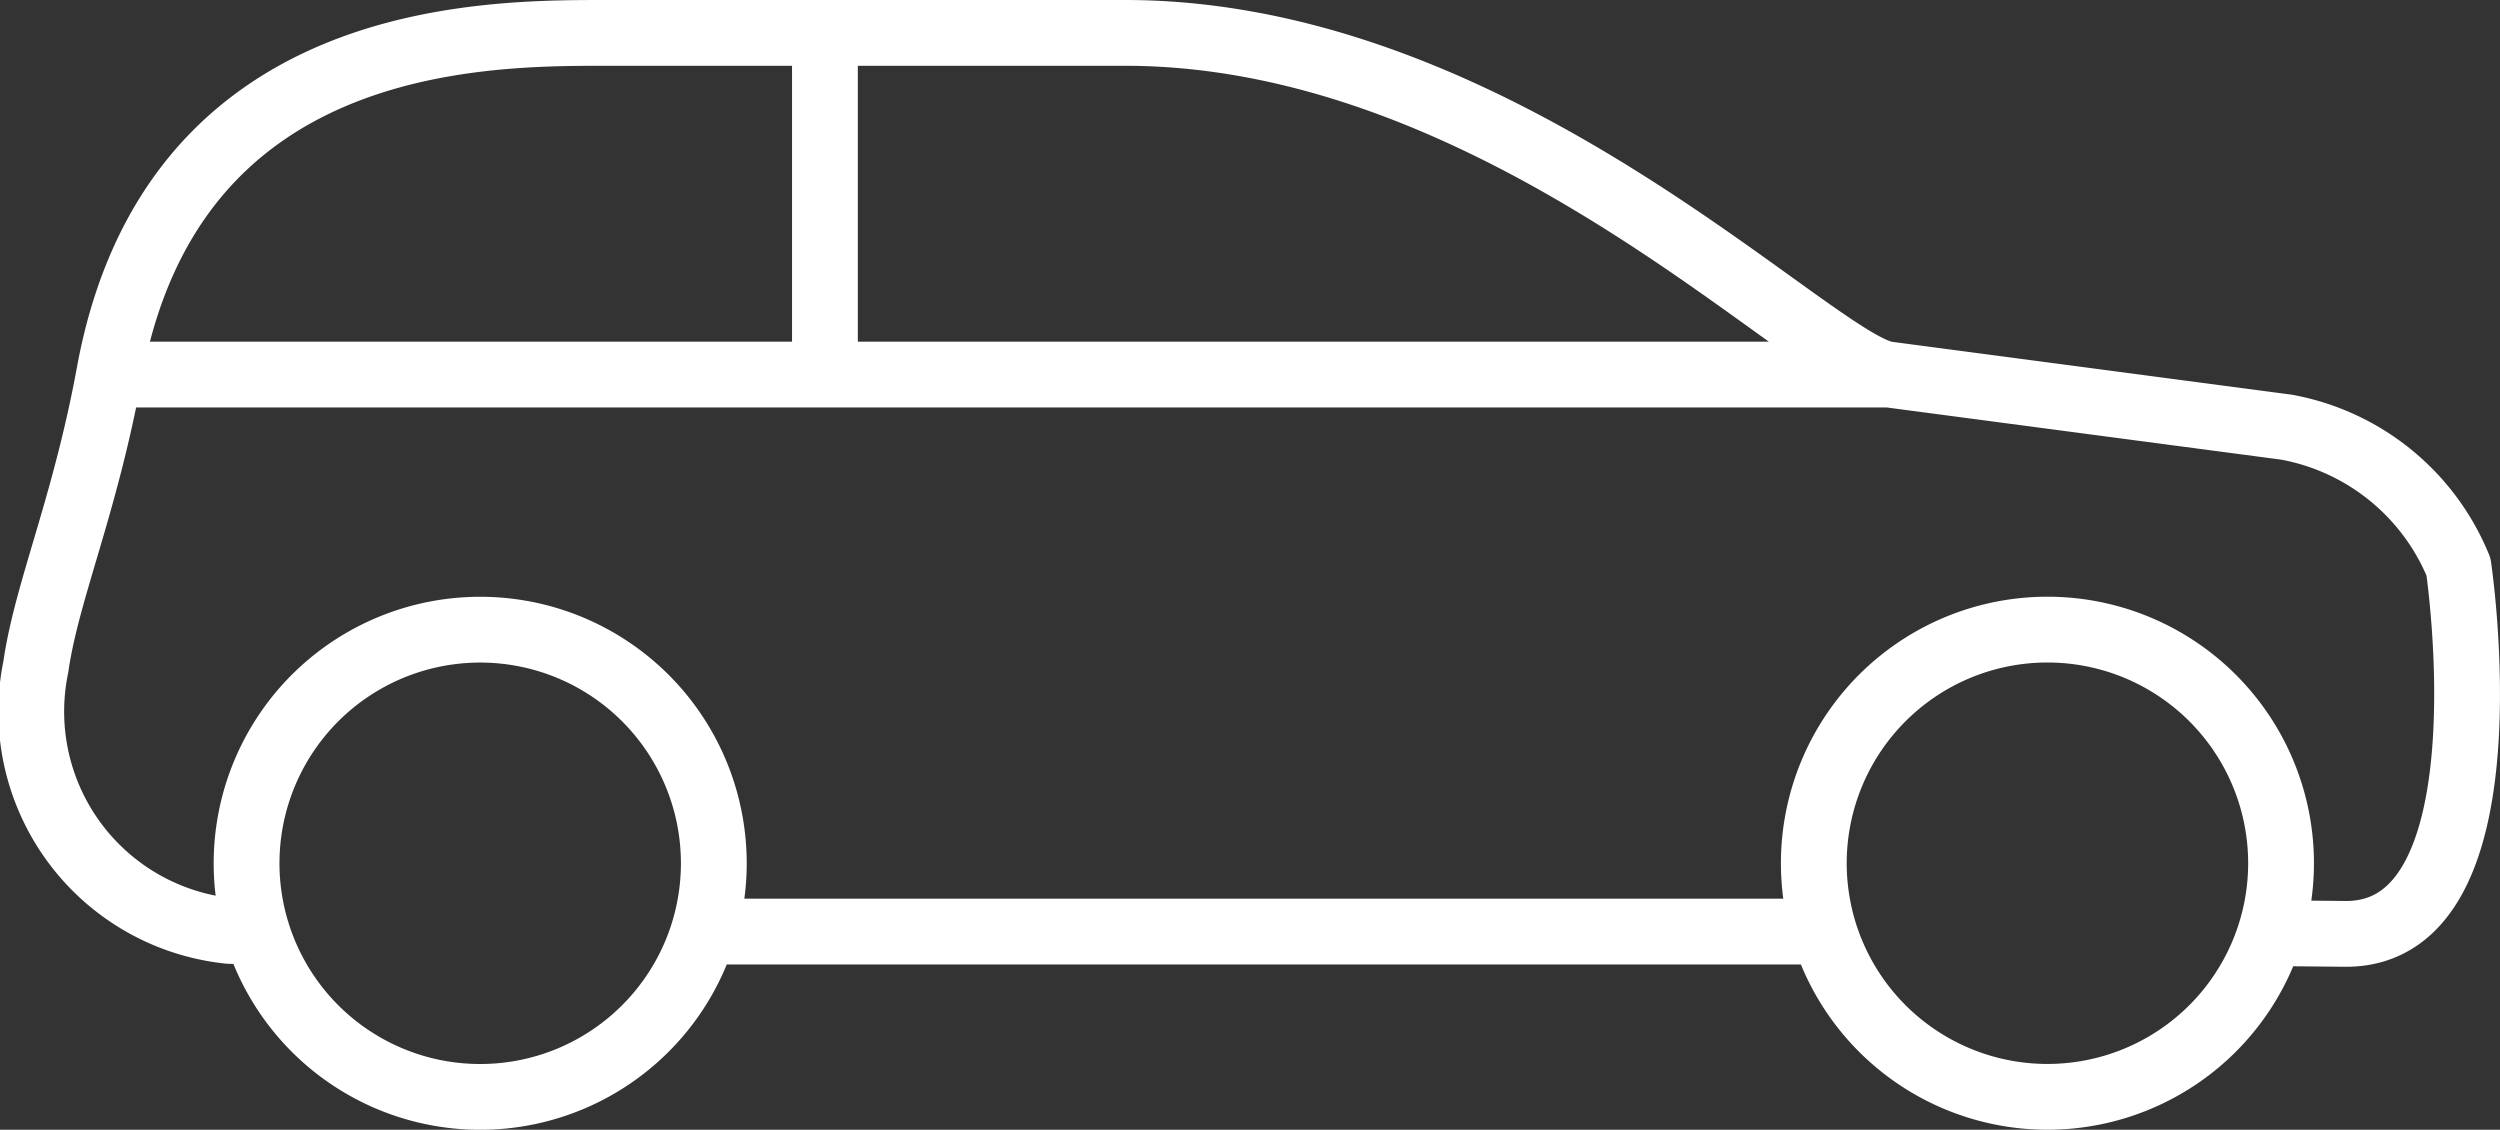
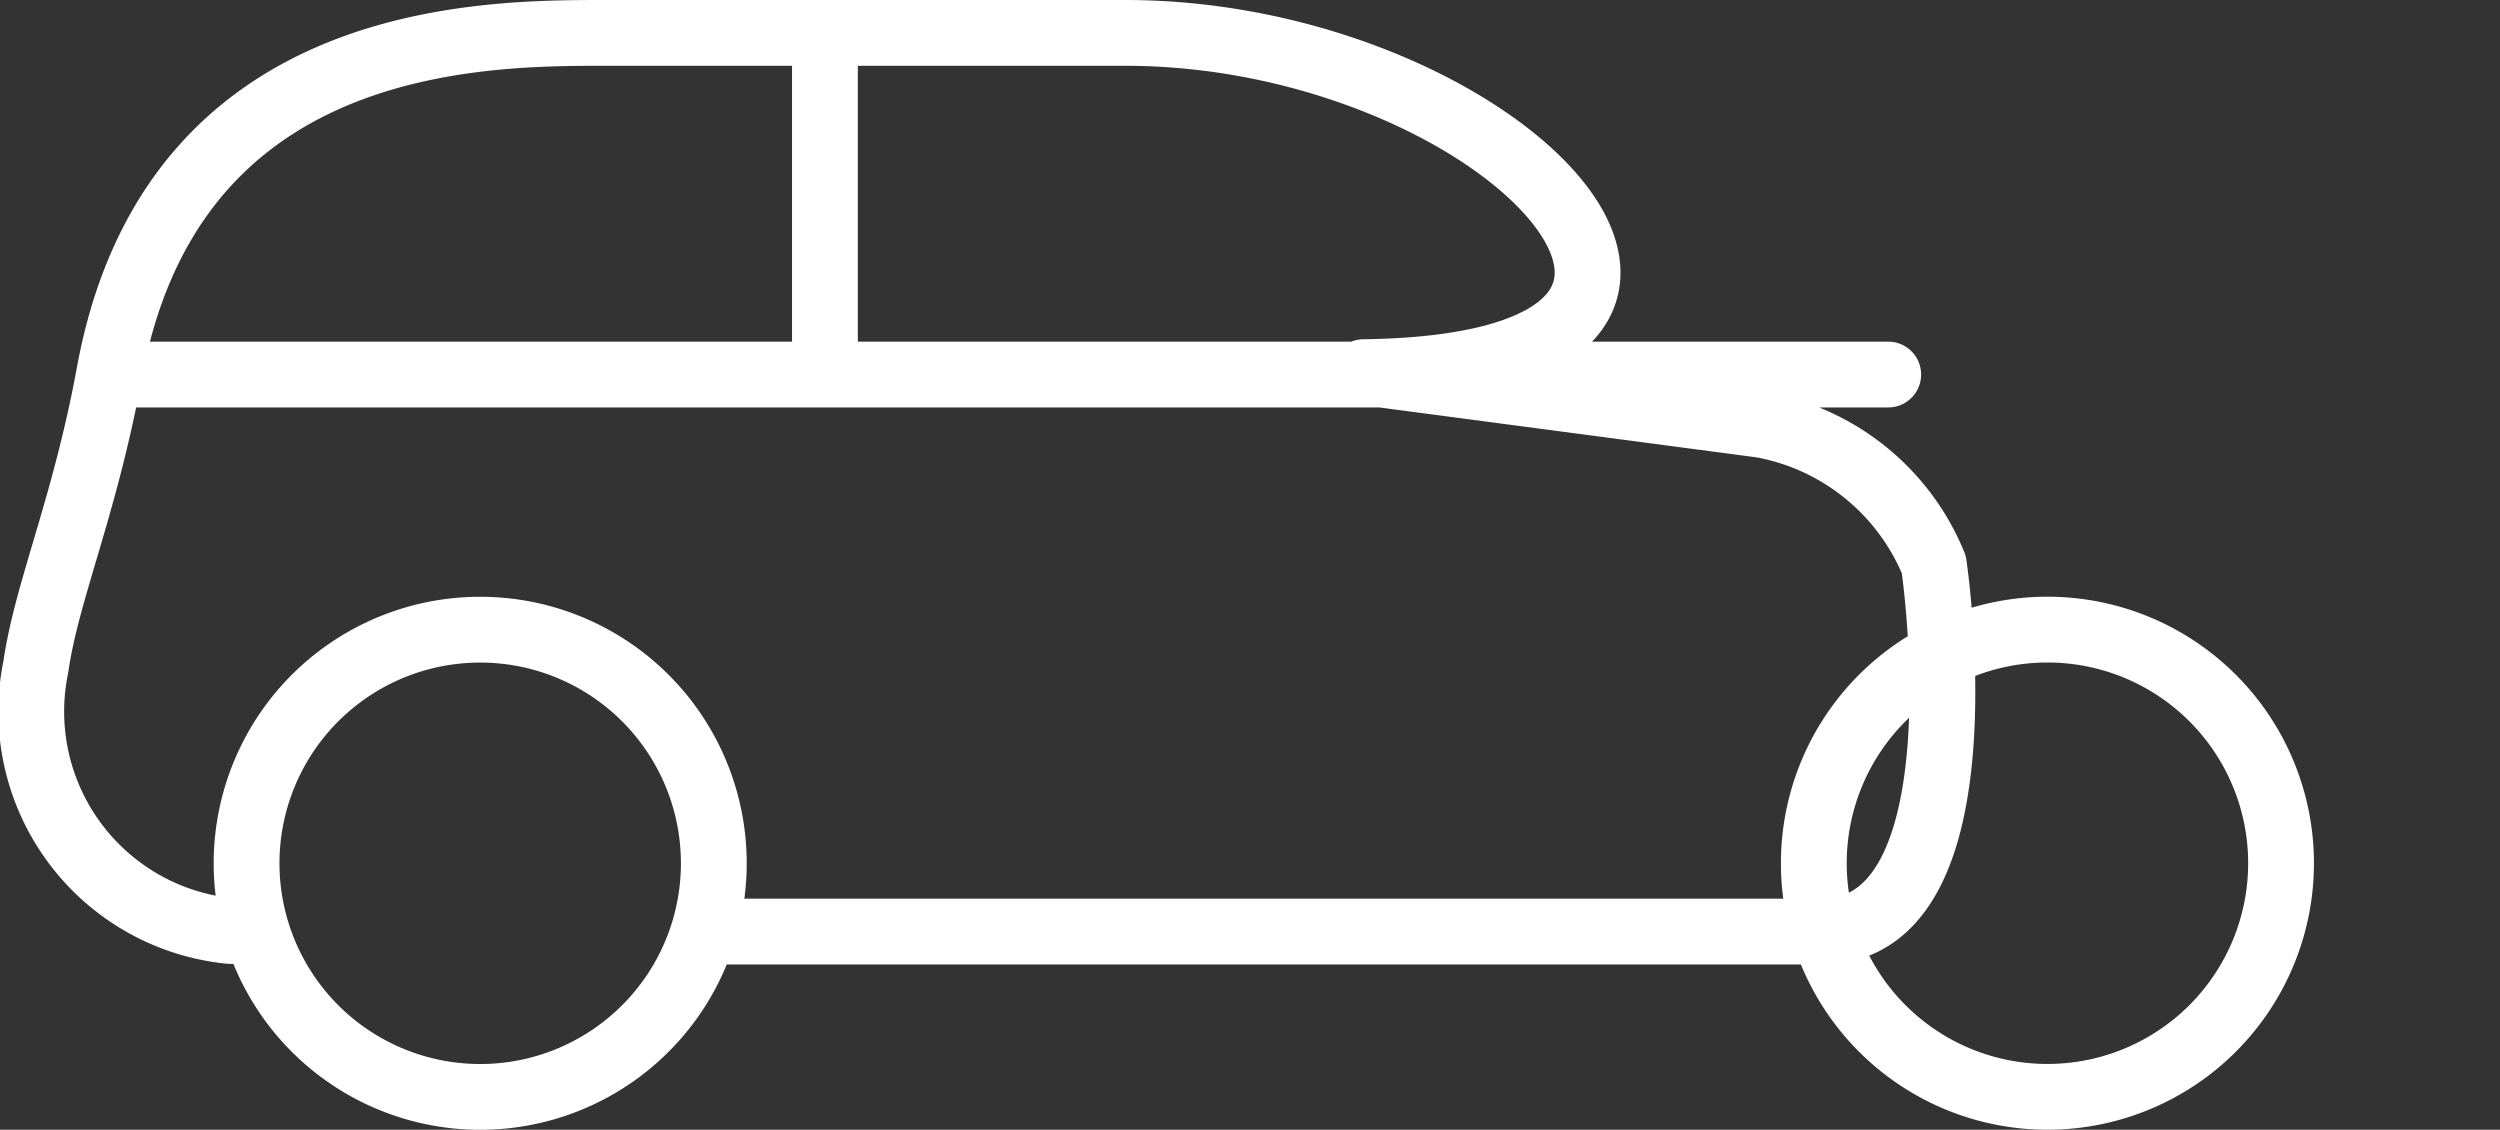
<svg xmlns="http://www.w3.org/2000/svg" viewBox="0 0 38 17.172">
  <rect x="0" y="0" width="38" height="17.172" fill="#333333" stroke="none" />
  <defs>
    <style>.a{fill:none;stroke:#fff;stroke-linecap:round;stroke-linejoin:round;}</style>
  </defs>
  <title>Asset 8</title>
-   <path class="a" d="M10.747,14.16h16.939m6.824.024,1.151.011c2.541,0,1.708-5.58,1.708-5.58a3.508,3.508,0,0,0-2.614-2.122l-6.055-.801C27.602,5.566,22.863.5,17.101.5h-7.892C7.3.5,2.61.5,1.661,5.674,1.287,7.709.707,8.996.545,10.134A3.352,3.352,0,0,0,3.487,14.15l.417.01m6.946-1.039A3.551,3.551,0,1,1,7.3,9.571,3.551,3.551,0,0,1,10.85,13.121Zm23.822,0a3.551,3.551,0,1,1-3.551-3.551A3.551,3.551,0,0,1,34.672,13.121ZM28.701,5.693H1.661M12.539.5V5.693" />
+   <path class="a" d="M10.747,14.16h16.939c2.541,0,1.708-5.58,1.708-5.58a3.508,3.508,0,0,0-2.614-2.122l-6.055-.801C27.602,5.566,22.863.5,17.101.5h-7.892C7.3.5,2.61.5,1.661,5.674,1.287,7.709.707,8.996.545,10.134A3.352,3.352,0,0,0,3.487,14.15l.417.01m6.946-1.039A3.551,3.551,0,1,1,7.3,9.571,3.551,3.551,0,0,1,10.85,13.121Zm23.822,0a3.551,3.551,0,1,1-3.551-3.551A3.551,3.551,0,0,1,34.672,13.121ZM28.701,5.693H1.661M12.539.5V5.693" />
</svg>